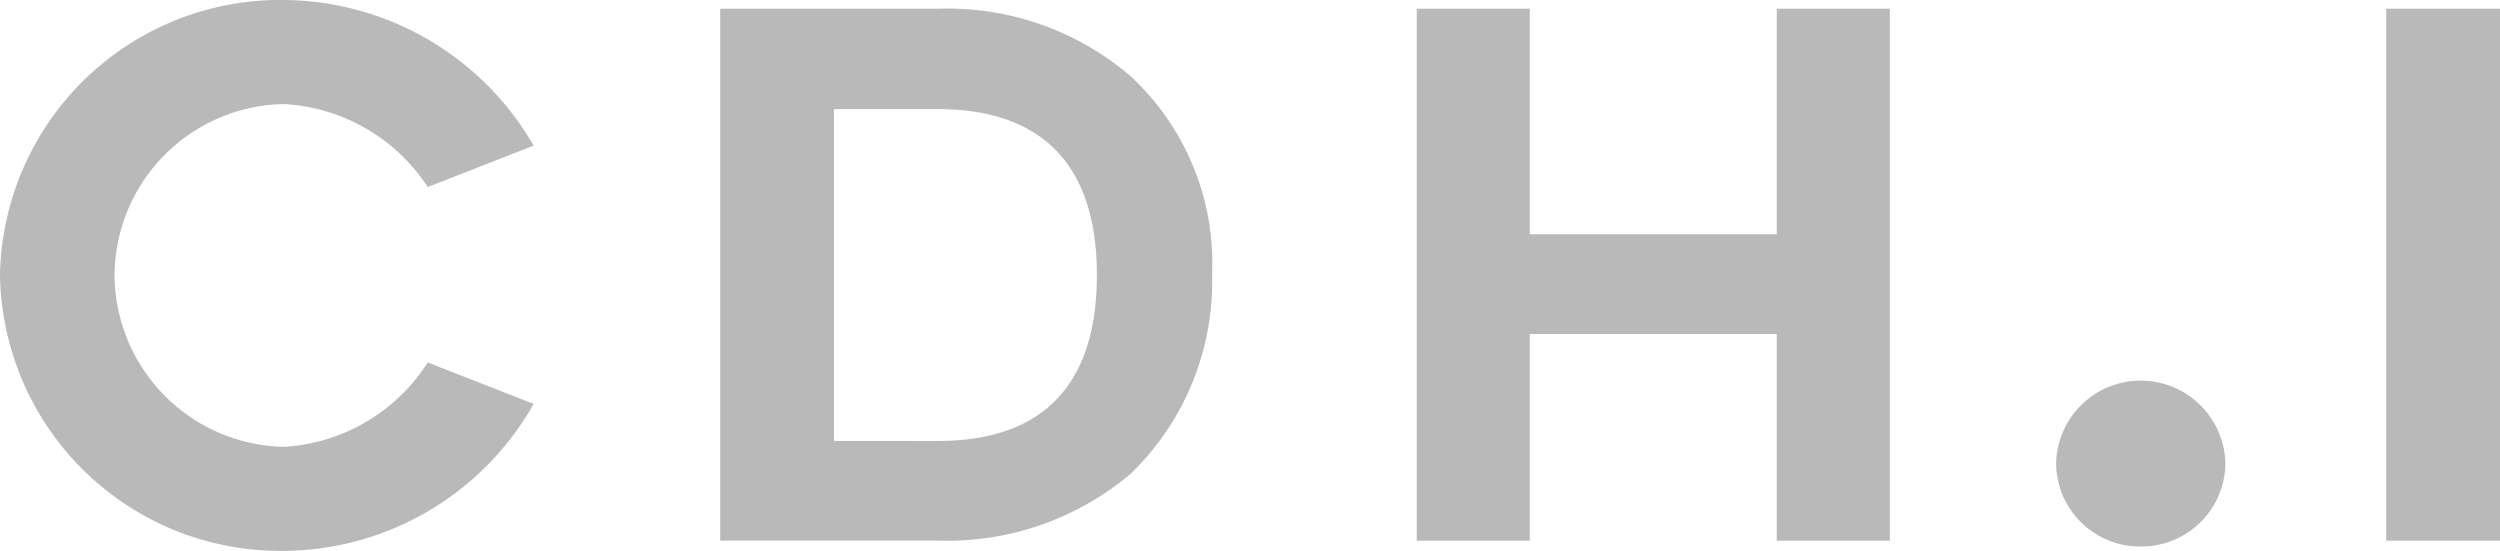
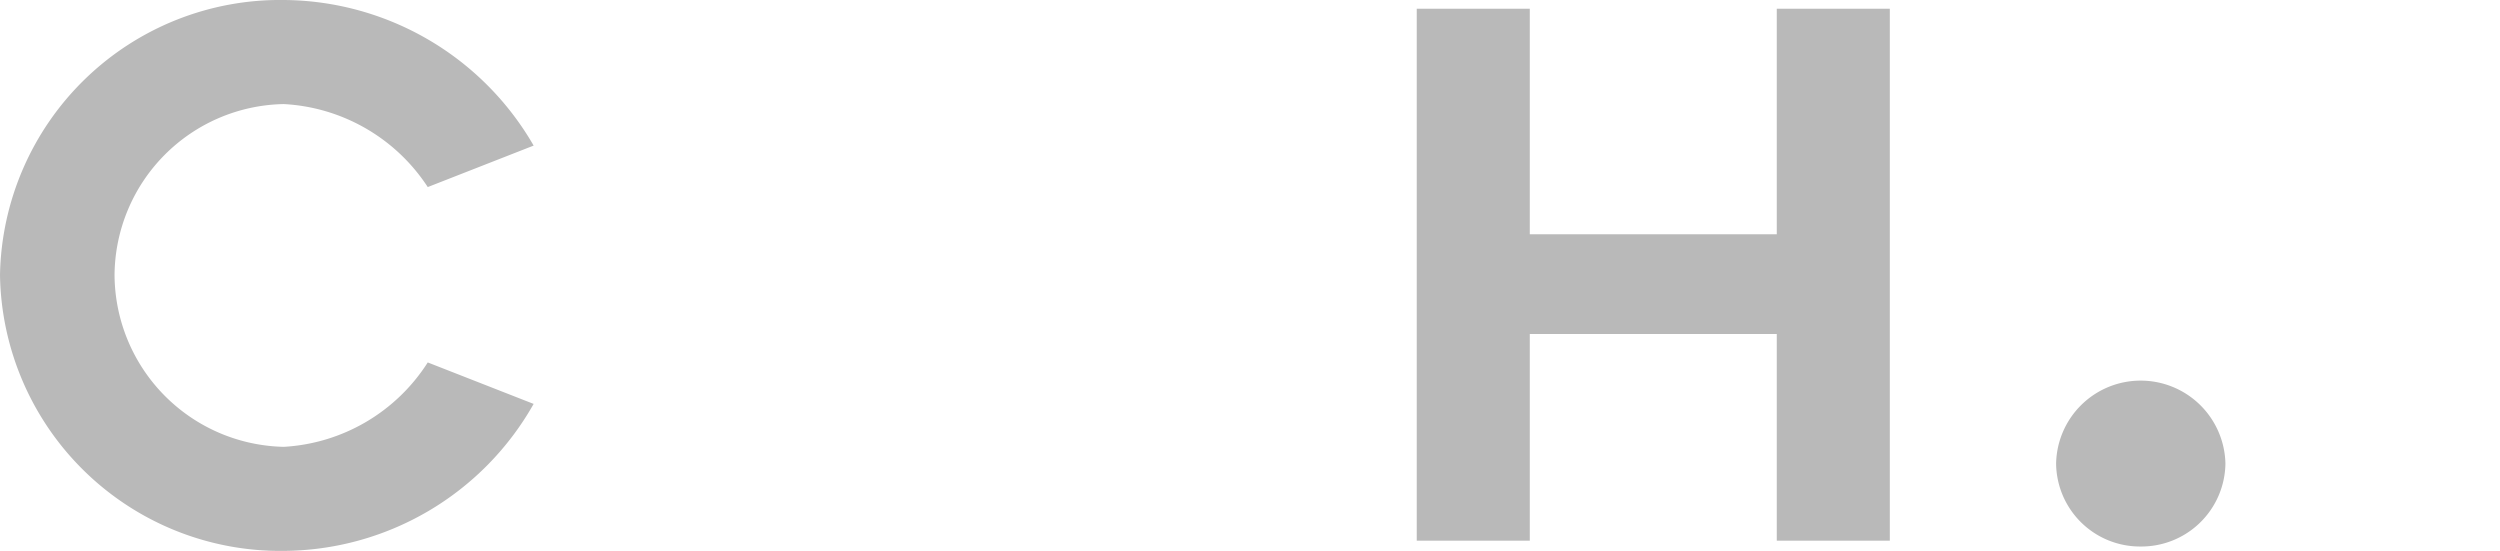
<svg xmlns="http://www.w3.org/2000/svg" width="63.535" height="14" viewBox="0 0 63.535 14">
  <g id="Group_2625" data-name="Group 2625" transform="translate(1135.067 -221.766)">
    <path id="Path_22139" data-name="Path 22139" d="M-1127.856,235.766a7.123,7.123,0,0,1-7.211-7.009,7.12,7.12,0,0,1,7.211-6.991,7.386,7.386,0,0,1,6.351,3.7l-2.691,1.054a4.665,4.665,0,0,0-3.66-2.109,4.379,4.379,0,0,0-4.3,4.347,4.395,4.395,0,0,0,4.3,4.364,4.654,4.654,0,0,0,3.66-2.145l2.691,1.054A7.342,7.342,0,0,1-1127.856,235.766Z" transform="translate(0 0)" fill="#b9b9b9" />
-     <path id="Path_22140" data-name="Path 22140" d="M-1028.377,223.062h5.527a7.15,7.15,0,0,1,4.886,1.7,6.479,6.479,0,0,1,2.087,5.048,6.785,6.785,0,0,1-2.087,5.086,7.236,7.236,0,0,1-4.886,1.683h-5.527Zm5.527,10.985c1.83,0,4.045-.666,4.045-4.217s-2.233-4.217-4.045-4.217h-2.635v8.433Z" transform="translate(-88.386 -1.074)" fill="#b9b9b9" />
    <path id="Path_22141" data-name="Path 22141" d="M-913.187,236.581h-2.873v-5.252h-6.277v5.252h-2.873V223.062h2.873v5.732h6.277v-5.732h2.873Z" transform="translate(-173.852 -1.074)" fill="#b9b9b9" />
    <path id="Path_22142" data-name="Path 22142" d="M-828.352,282.361a2.131,2.131,0,0,1-2.138-2.108,2.149,2.149,0,0,1,2.138-2.108,2.155,2.155,0,0,1,2.165,2.108A2.137,2.137,0,0,1-828.352,282.361Z" transform="translate(-252.323 -46.706)" fill="#b9b9b9" />
-     <path id="Path_22143" data-name="Path 22143" d="M-781.593,236.581V223.062h2.892v13.519Z" transform="translate(-292.831 -1.074)" fill="#b9b9b9" />
  </g>
</svg>